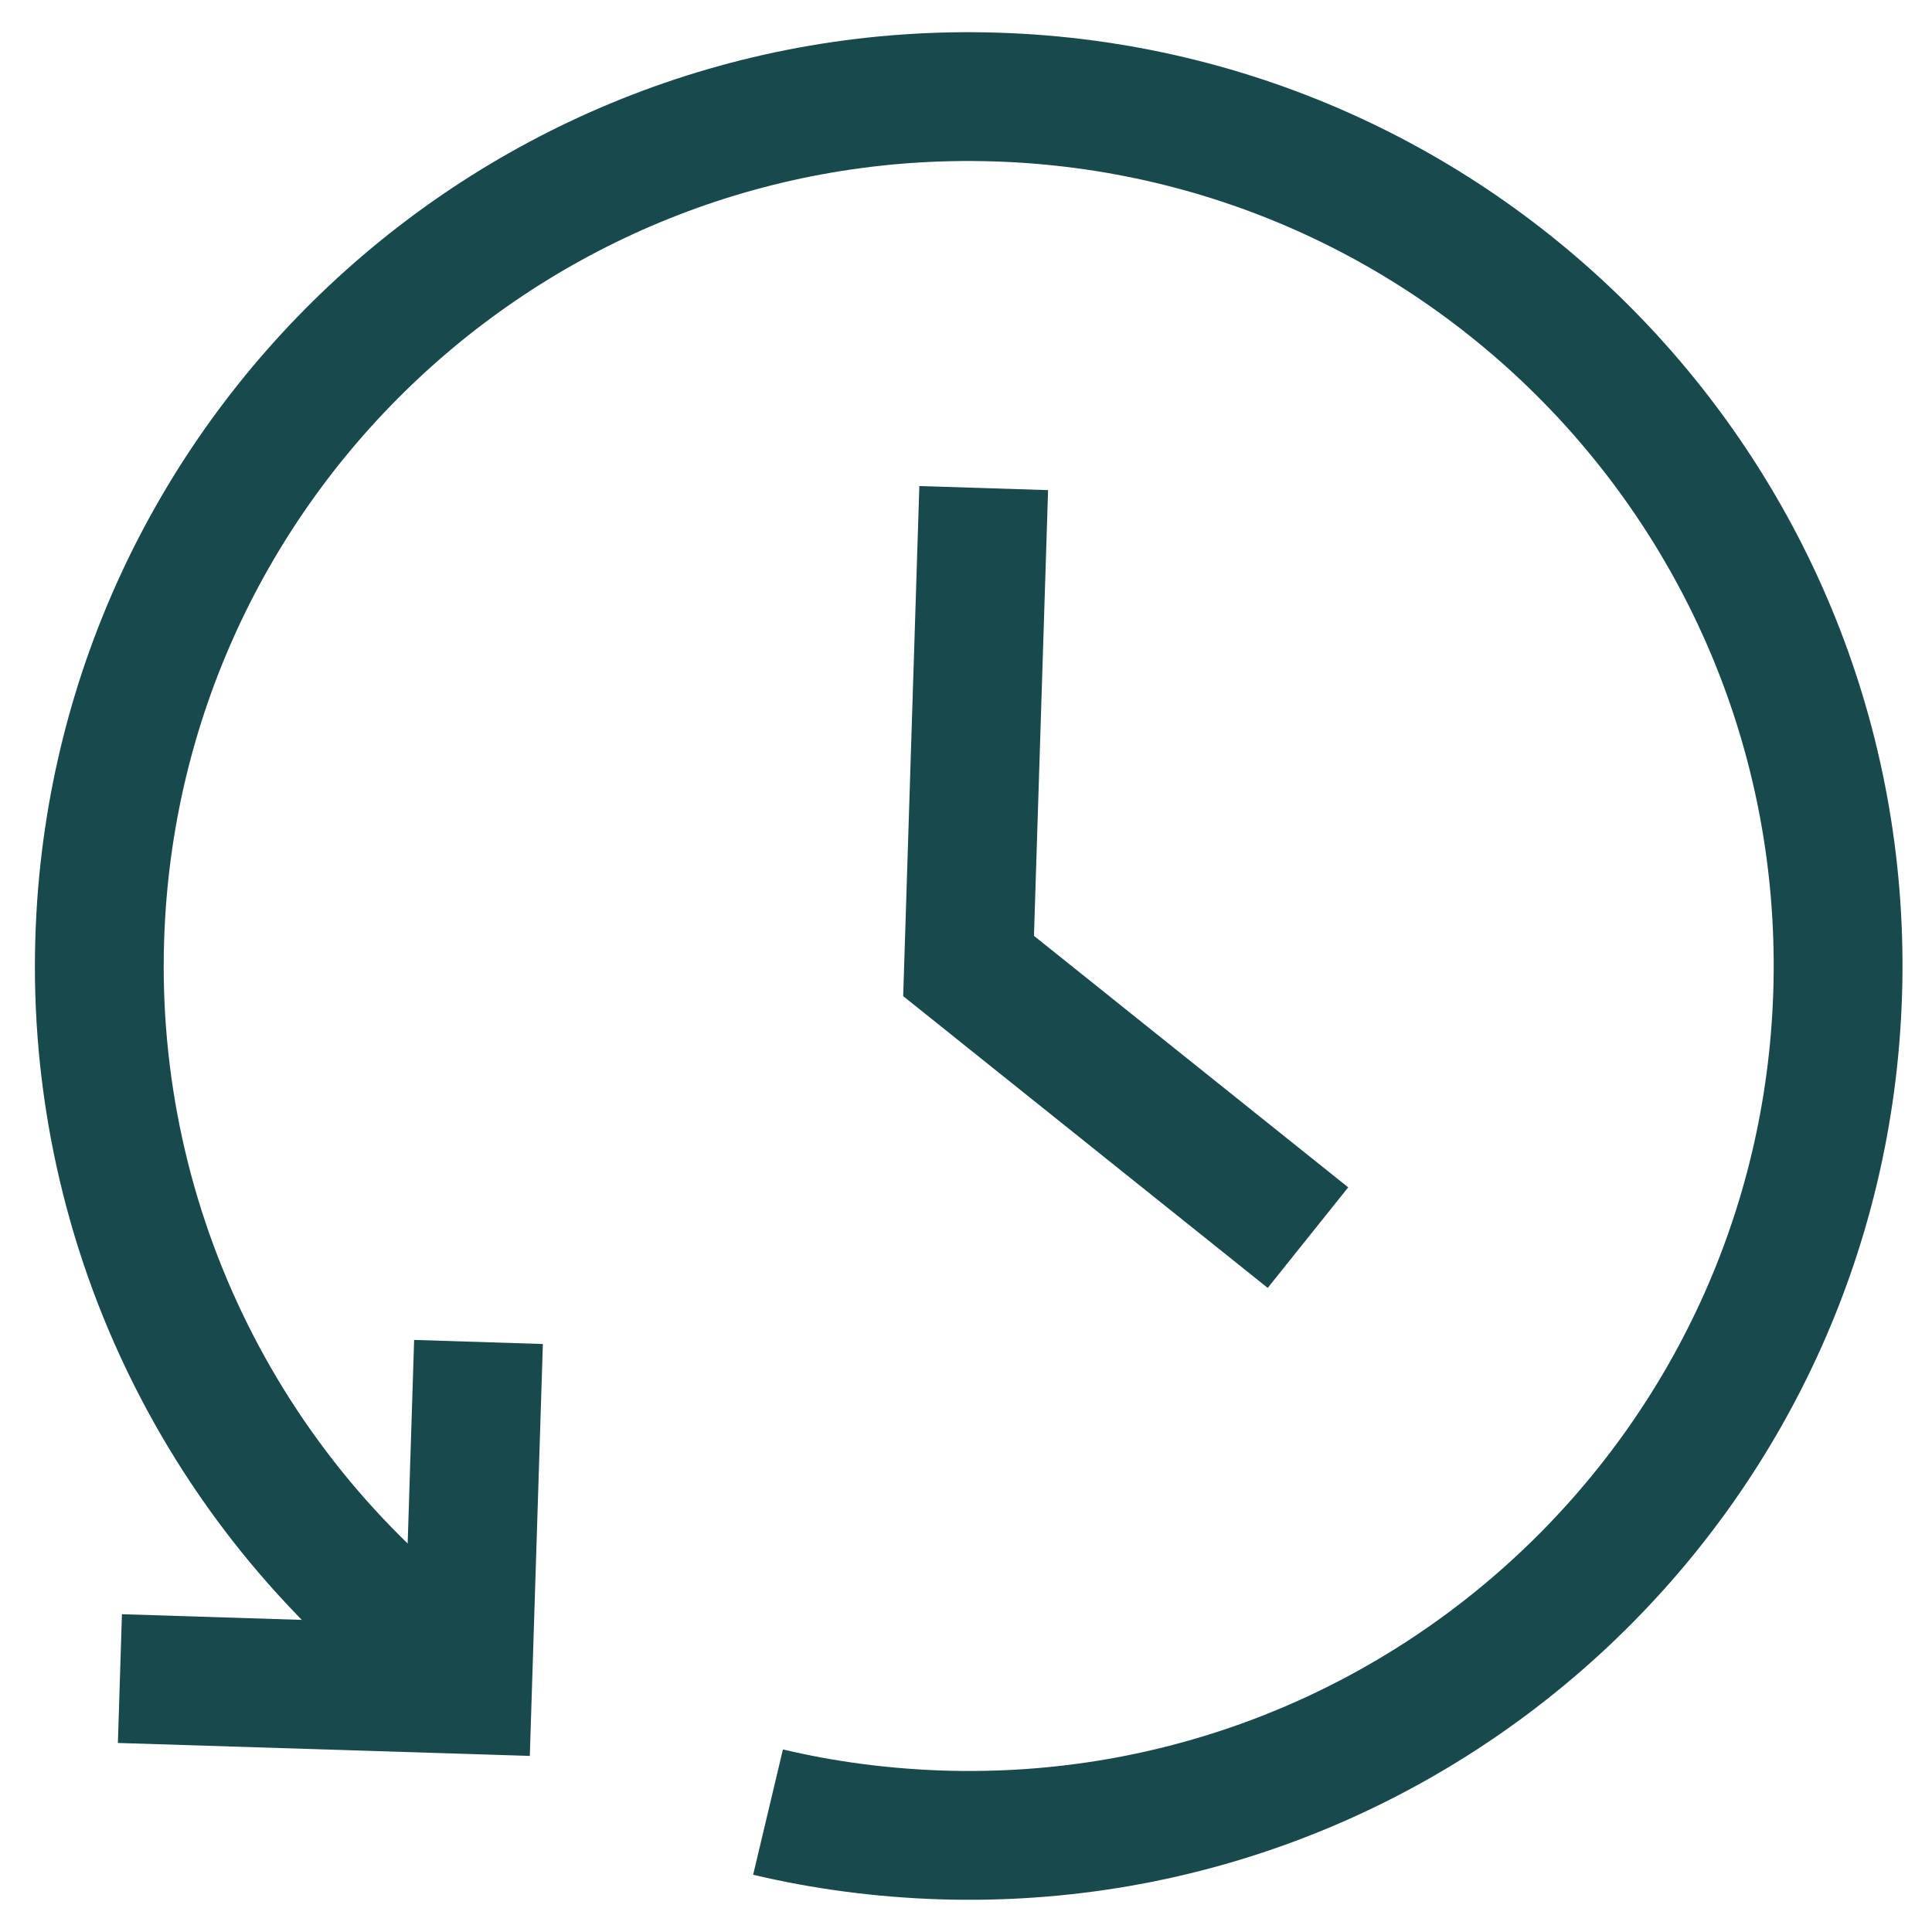
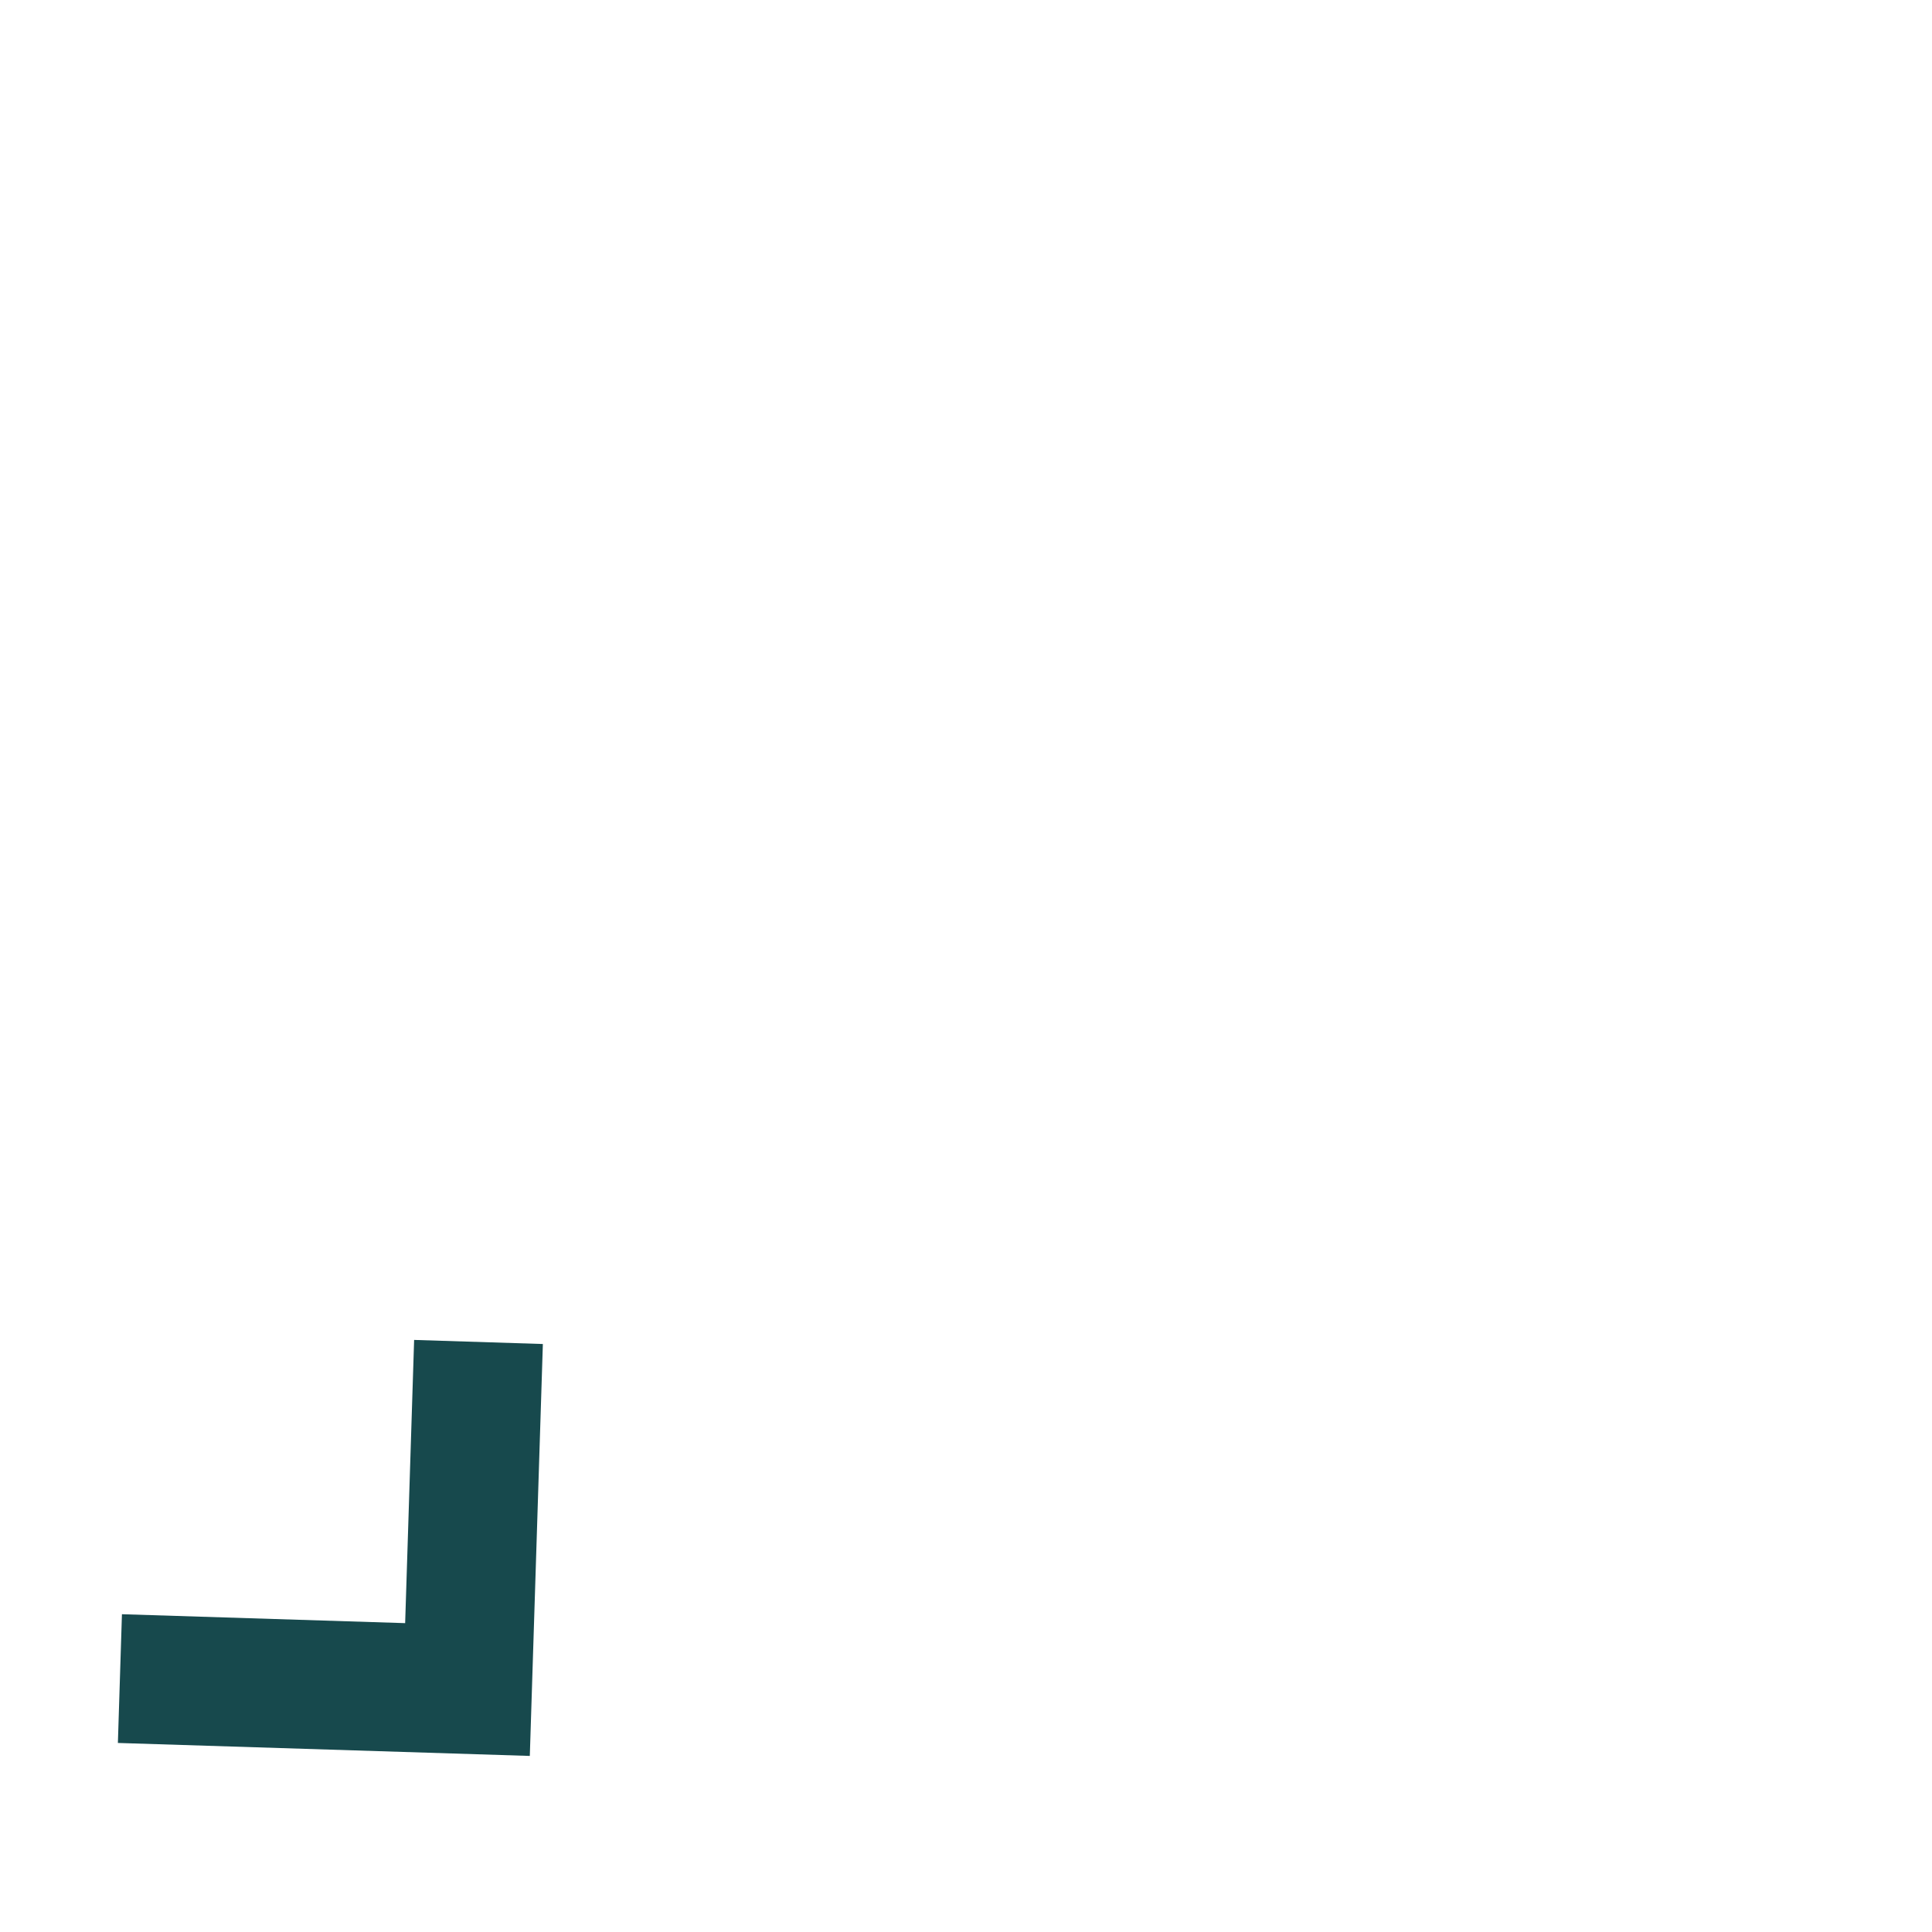
<svg xmlns="http://www.w3.org/2000/svg" width="30" height="30" viewBox="0 0 30 30" fill="none">
-   <path d="M15.275 7.579L15.04 15L20.31 19.218" stroke="#17494D" stroke-width="2" />
-   <path d="M7.265 26.037C5.437 24.75 3.957 23.028 2.959 21.027C1.961 19.027 1.477 16.809 1.549 14.574C1.784 7.122 8.015 1.272 15.468 1.507C22.92 1.742 28.77 7.973 28.535 15.426C28.3 22.878 22.069 28.728 14.616 28.493C13.69 28.462 12.793 28.344 11.926 28.138" stroke="#17494D" stroke-width="2" />
  <path d="M1.862 26.065L7.259 26.235L7.43 20.838" stroke="#17494D" stroke-width="2" />
</svg>